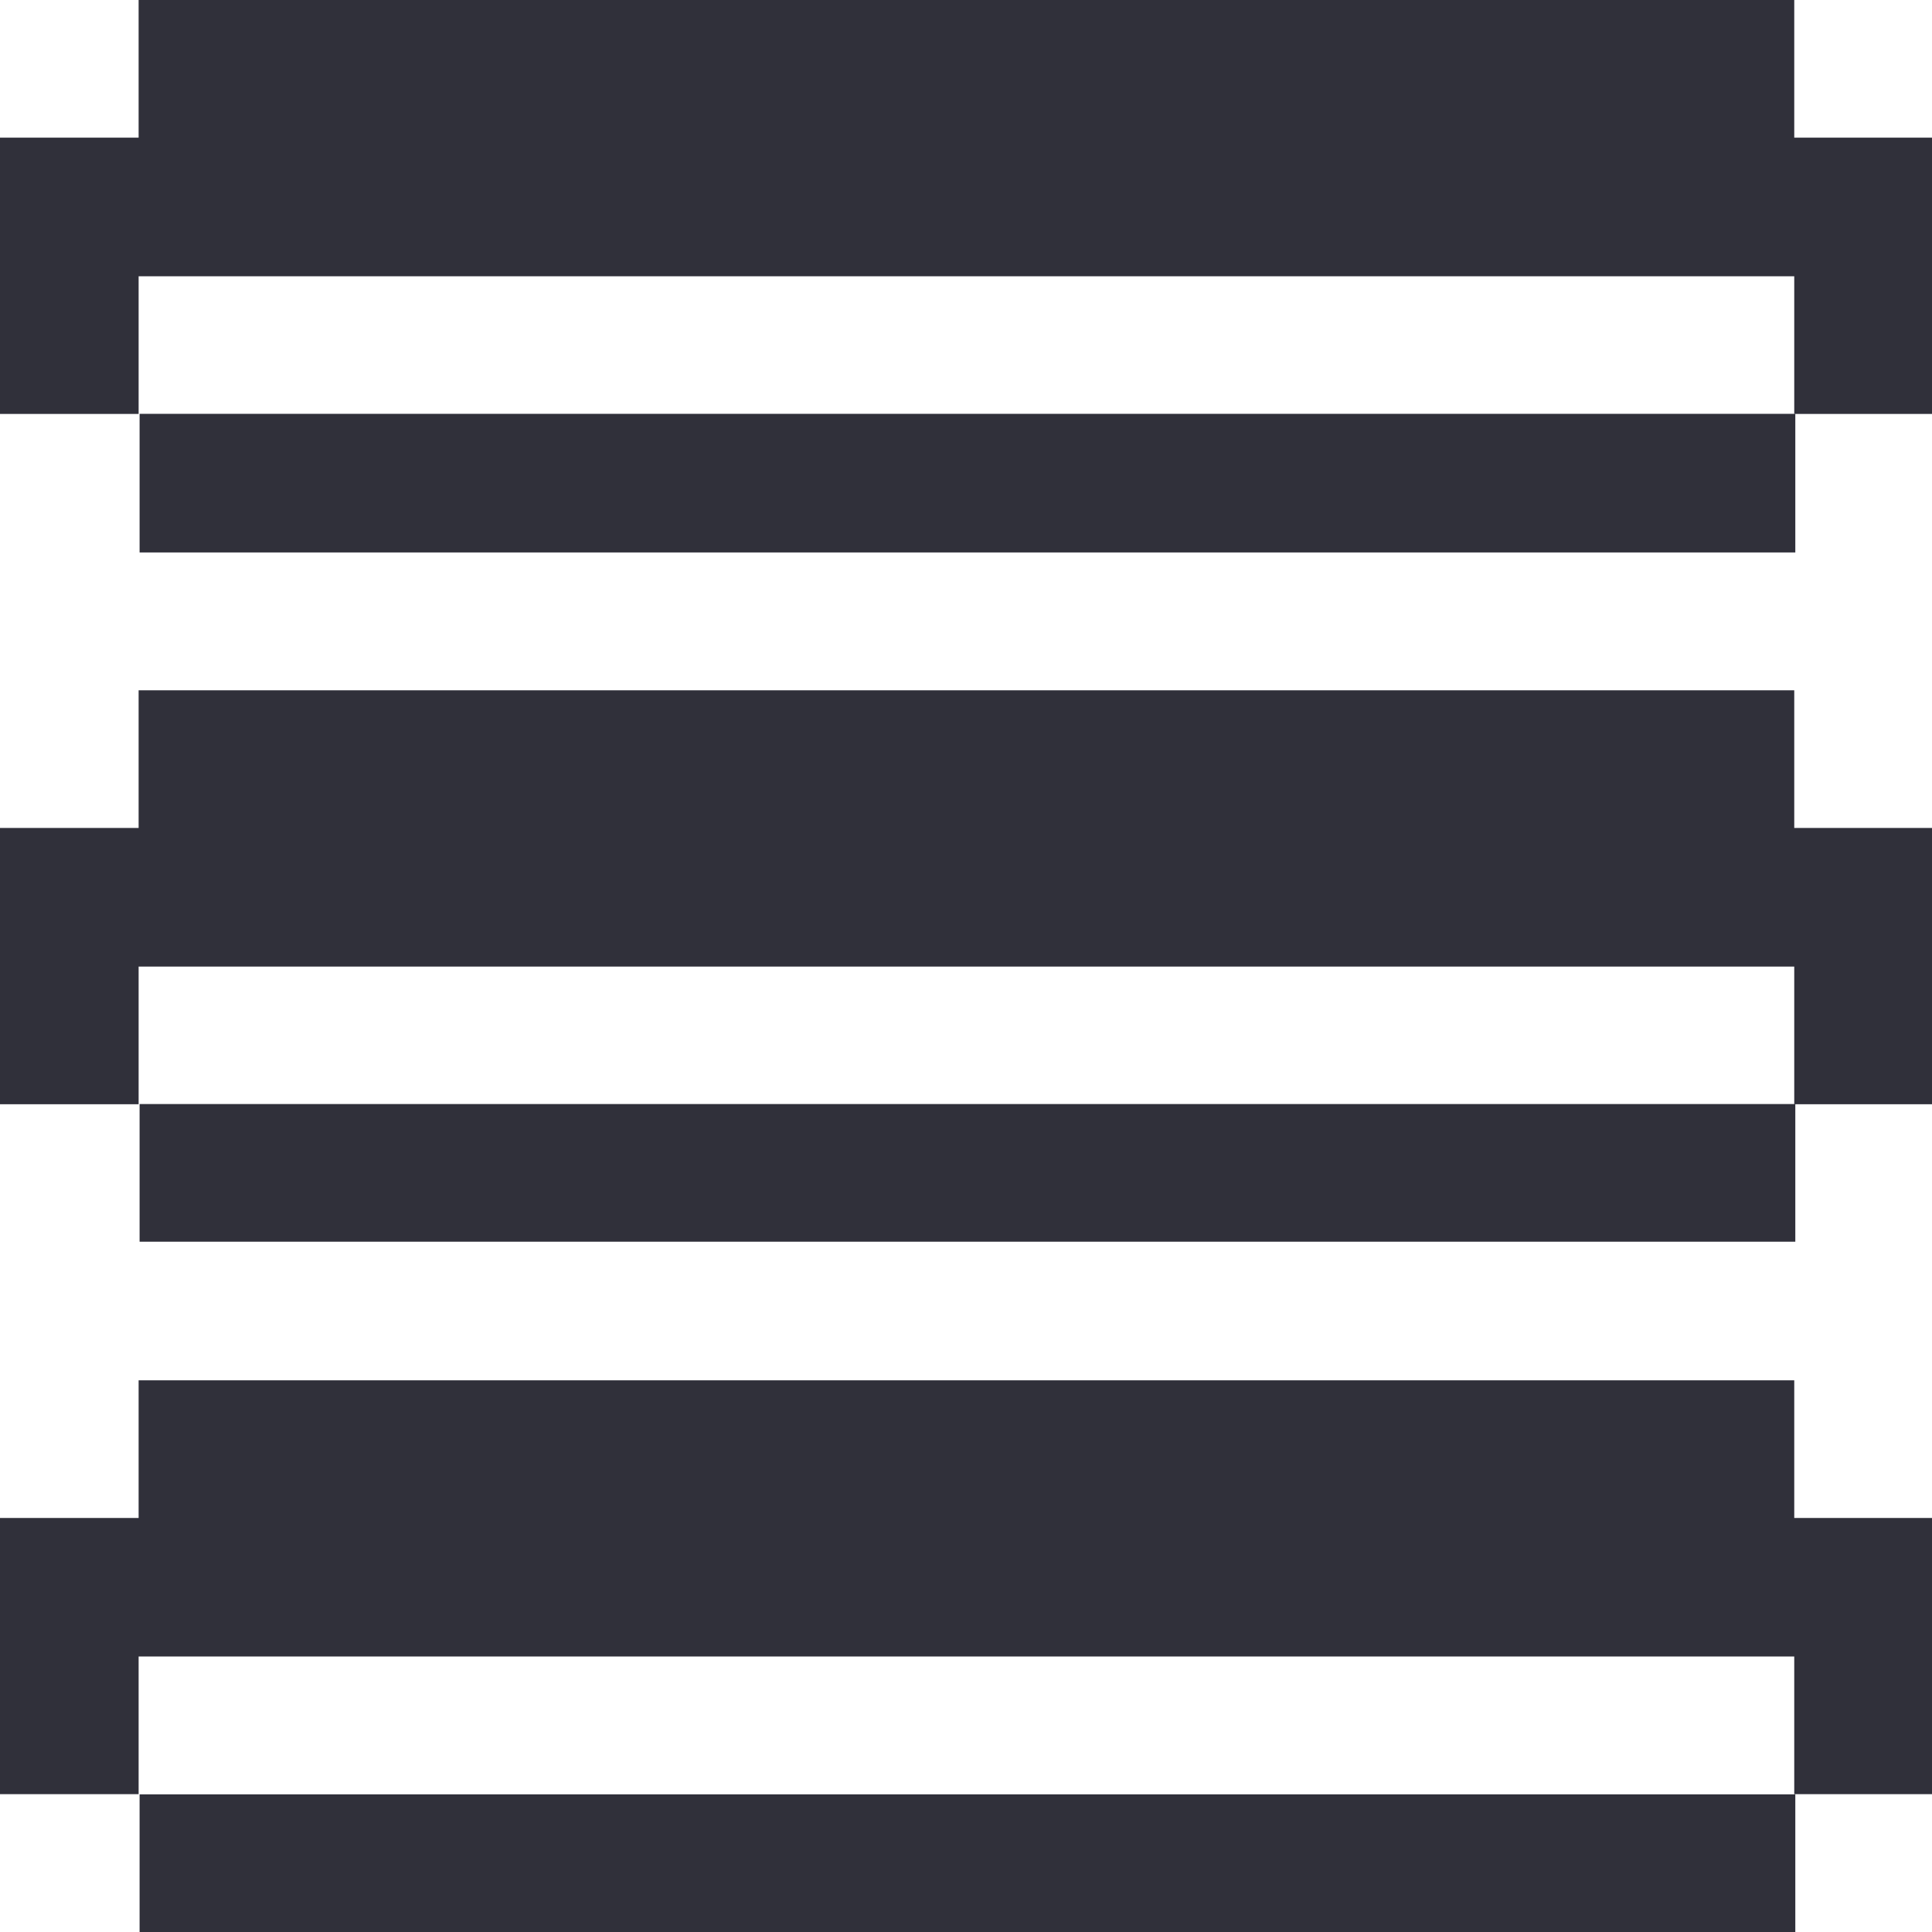
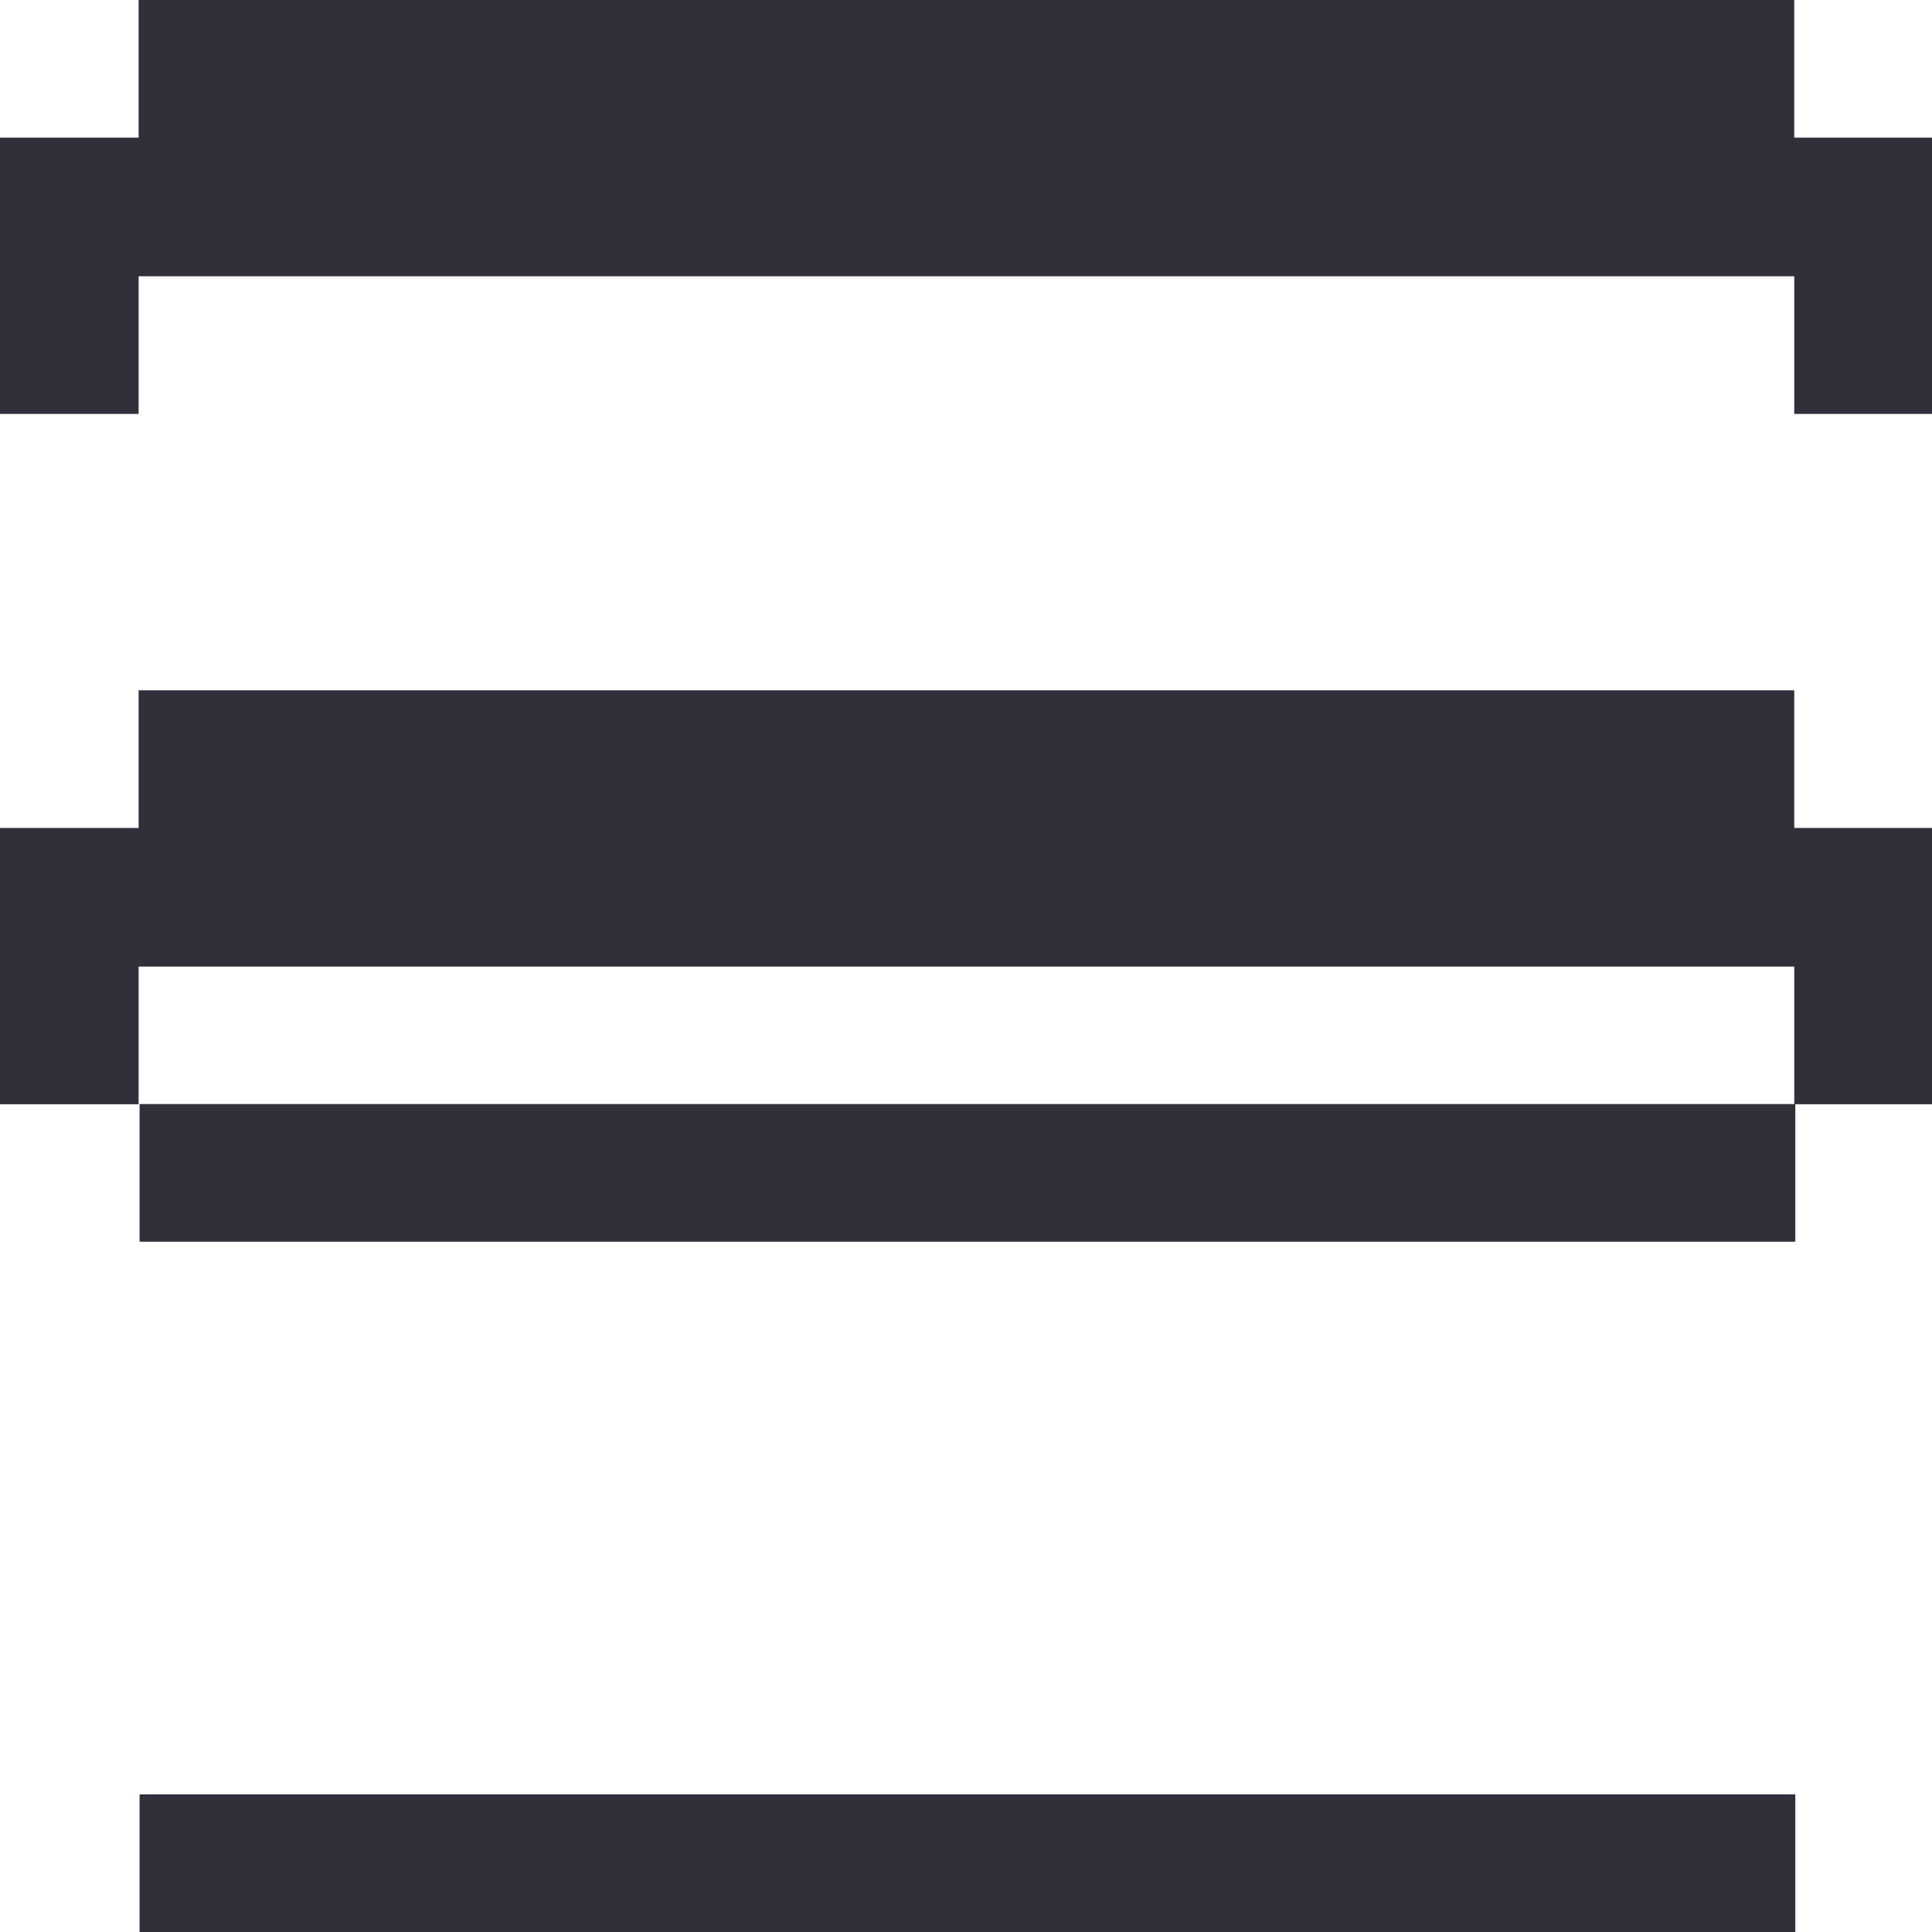
<svg xmlns="http://www.w3.org/2000/svg" width="20" height="20" viewBox="0 0 20 20" fill="none">
-   <path d="M18.574 14.289H1.435V15.714H0V18.573H1.435V17.148H18.574V18.573H20.009V15.714H18.574V14.289Z" fill="#30303A" />
  <path d="M18.574 7.146H1.435V8.571H0V11.431H1.435V10.006H18.574V11.431H20.009V8.571H18.574V7.146Z" fill="#30303A" />
  <path d="M18.574 0H1.435V1.425H0V4.285H1.435V2.86H18.574V4.285H20.009V1.425H18.574V0Z" fill="#30303A" />
  <path d="M18.585 18.575H1.445V20H18.585V18.575Z" fill="#30303A" />
  <path d="M18.585 11.429H1.445V12.854H18.585V11.429Z" fill="#30303A" />
-   <path d="M18.585 4.284H1.445V5.719H18.585V4.284Z" fill="#30303A" />
</svg>